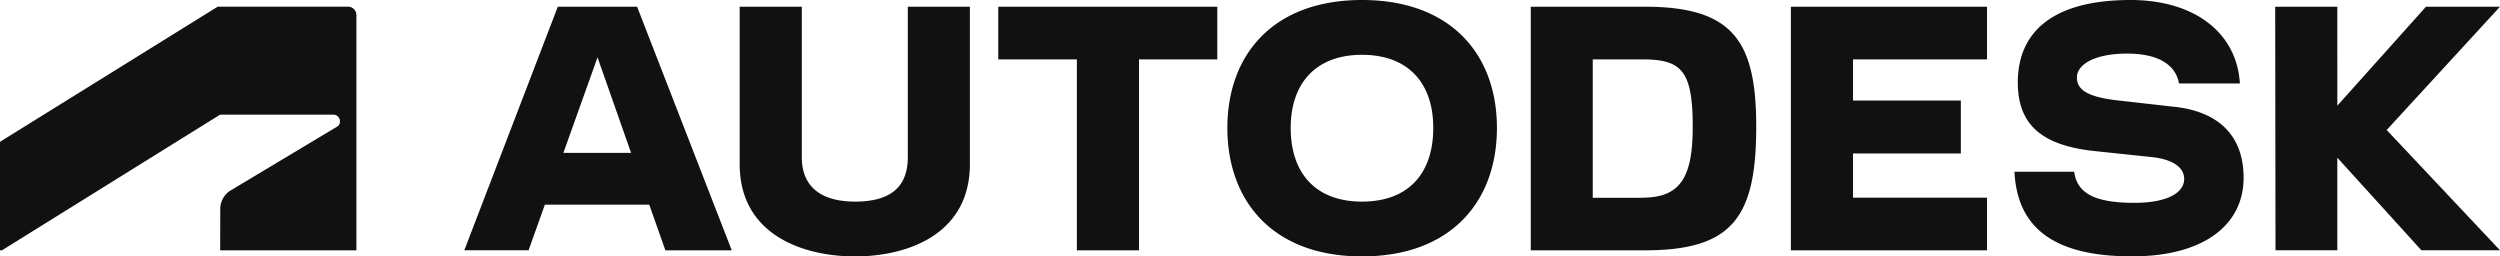
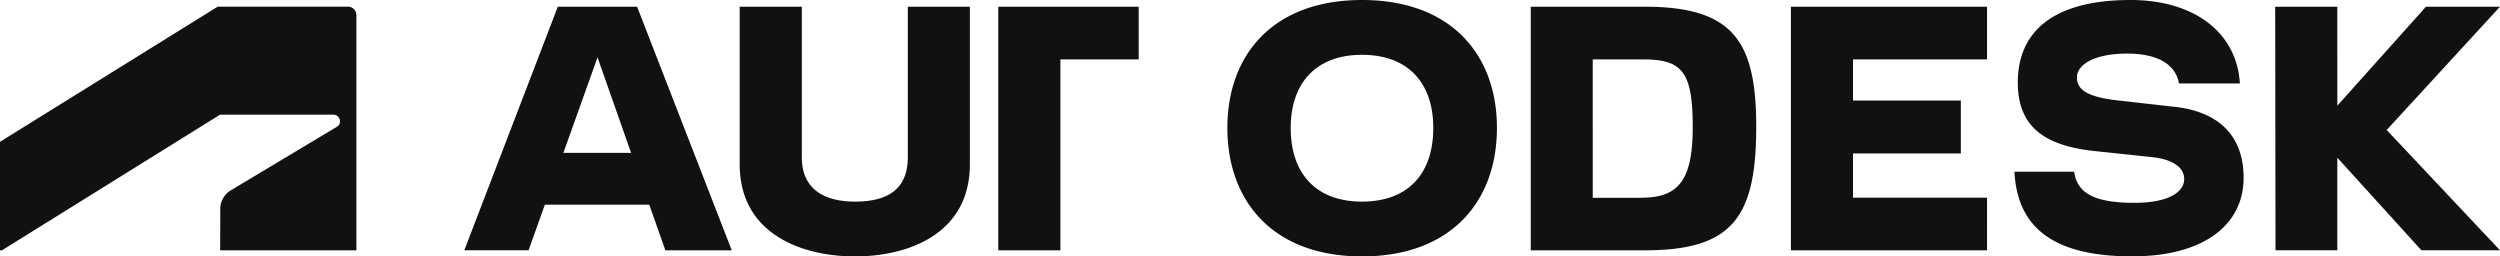
<svg xmlns="http://www.w3.org/2000/svg" width="195" height="20" viewBox="0 0 195 20">
-   <path id="svgviewer-output_-_2025-10-31T173815.869" data-name="svgviewer-output - 2025-10-31T173815.869" d="M195,.523h-5.773l-6.915,7.72V.523h-4.847l.024,19h4.823V12.3l6.558,7.221H195l-8.838-9.382L195,.523ZM169.649,8.337l-4.42-.5C162.639,7.554,162,6.912,162,6.033c0-.974,1.331-1.853,3.92-1.853,2.5,0,3.8.927,4.039,2.328h4.752C174.469,2.493,171.1,0,166.18,0c-5.844,0-8.791,2.327-8.791,6.436,0,3.349,1.949,4.918,5.987,5.346l4.491.474c1.711.19,2.5.856,2.5,1.711,0,.974-1.14,1.853-3.9,1.853-3.184,0-4.467-.808-4.681-2.424h-4.657c.214,4.372,3.065,6.6,9.172,6.6,5.583,0,8.7-2.446,8.7-6.128,0-3.207-1.853-5.131-5.346-5.535ZM139.688,19.526h15.3V15.417H144.535V11.972h8.41V7.839h-8.41V4.632h10.454V.523h-15.3Zm-11.4-19H119.4v19h8.886c6.82,0,8.7-2.542,8.7-9.645,0-6.675-1.805-9.358-8.7-9.358Zm-.2,14.9h-3.854V4.632h3.854c3.042,0,3.944.832,3.944,5.249C132.037,13.919,131.016,15.418,128.088,15.418ZM106.235,0c-6.915,0-10.5,4.251-10.5,9.976,0,5.749,3.587,10.024,10.5,10.024,6.938,0,10.525-4.275,10.525-10.024C116.76,4.251,113.173,0,106.235,0Zm0,15.725c-3.587,0-5.56-2.185-5.56-5.749,0-3.491,1.973-5.7,5.56-5.7,3.613,0,5.56,2.209,5.56,5.7C111.795,13.54,109.847,15.725,106.235,15.725ZM77.865,4.632h6.13V19.526h4.847V4.632h6.107V.523H77.865ZM70.81,12.256c0,2.471-1.521,3.469-4.111,3.469-2.518,0-4.157-1.045-4.157-3.469V.523H57.694V12.8c0,5.488,4.894,7.2,9,7.2,4.087,0,8.957-1.71,8.957-7.2V.523H70.81ZM43.509.523l-7.294,19h5.013L42.5,15.962h8.143L51.9,19.526h5.178l-7.383-19Zm.435,11.4,2.663-7.449,2.618,7.451ZM.149,19.527,17.17,8.942H26a.515.515,0,0,1,.515.516.448.448,0,0,1-.241.433L17.914,14.9a1.705,1.705,0,0,0-.733,1.466l-.008,3.158H27.8V1.174a.651.651,0,0,0-.679-.653H16.98L0,11.061v8.466Z" fill="#111" />
+   <path id="svgviewer-output_-_2025-10-31T173815.869" data-name="svgviewer-output - 2025-10-31T173815.869" d="M195,.523h-5.773l-6.915,7.72V.523h-4.847l.024,19h4.823V12.3l6.558,7.221H195l-8.838-9.382L195,.523ZM169.649,8.337l-4.42-.5C162.639,7.554,162,6.912,162,6.033c0-.974,1.331-1.853,3.92-1.853,2.5,0,3.8.927,4.039,2.328h4.752C174.469,2.493,171.1,0,166.18,0c-5.844,0-8.791,2.327-8.791,6.436,0,3.349,1.949,4.918,5.987,5.346l4.491.474c1.711.19,2.5.856,2.5,1.711,0,.974-1.14,1.853-3.9,1.853-3.184,0-4.467-.808-4.681-2.424h-4.657c.214,4.372,3.065,6.6,9.172,6.6,5.583,0,8.7-2.446,8.7-6.128,0-3.207-1.853-5.131-5.346-5.535ZM139.688,19.526h15.3V15.417H144.535V11.972h8.41V7.839h-8.41V4.632h10.454V.523h-15.3Zm-11.4-19H119.4v19h8.886c6.82,0,8.7-2.542,8.7-9.645,0-6.675-1.805-9.358-8.7-9.358Zm-.2,14.9h-3.854V4.632h3.854c3.042,0,3.944.832,3.944,5.249C132.037,13.919,131.016,15.418,128.088,15.418ZM106.235,0c-6.915,0-10.5,4.251-10.5,9.976,0,5.749,3.587,10.024,10.5,10.024,6.938,0,10.525-4.275,10.525-10.024C116.76,4.251,113.173,0,106.235,0Zm0,15.725c-3.587,0-5.56-2.185-5.56-5.749,0-3.491,1.973-5.7,5.56-5.7,3.613,0,5.56,2.209,5.56,5.7C111.795,13.54,109.847,15.725,106.235,15.725ZM77.865,4.632V19.526h4.847V4.632h6.107V.523H77.865ZM70.81,12.256c0,2.471-1.521,3.469-4.111,3.469-2.518,0-4.157-1.045-4.157-3.469V.523H57.694V12.8c0,5.488,4.894,7.2,9,7.2,4.087,0,8.957-1.71,8.957-7.2V.523H70.81ZM43.509.523l-7.294,19h5.013L42.5,15.962h8.143L51.9,19.526h5.178l-7.383-19Zm.435,11.4,2.663-7.449,2.618,7.451ZM.149,19.527,17.17,8.942H26a.515.515,0,0,1,.515.516.448.448,0,0,1-.241.433L17.914,14.9a1.705,1.705,0,0,0-.733,1.466l-.008,3.158H27.8V1.174a.651.651,0,0,0-.679-.653H16.98L0,11.061v8.466Z" fill="#111" />
</svg>